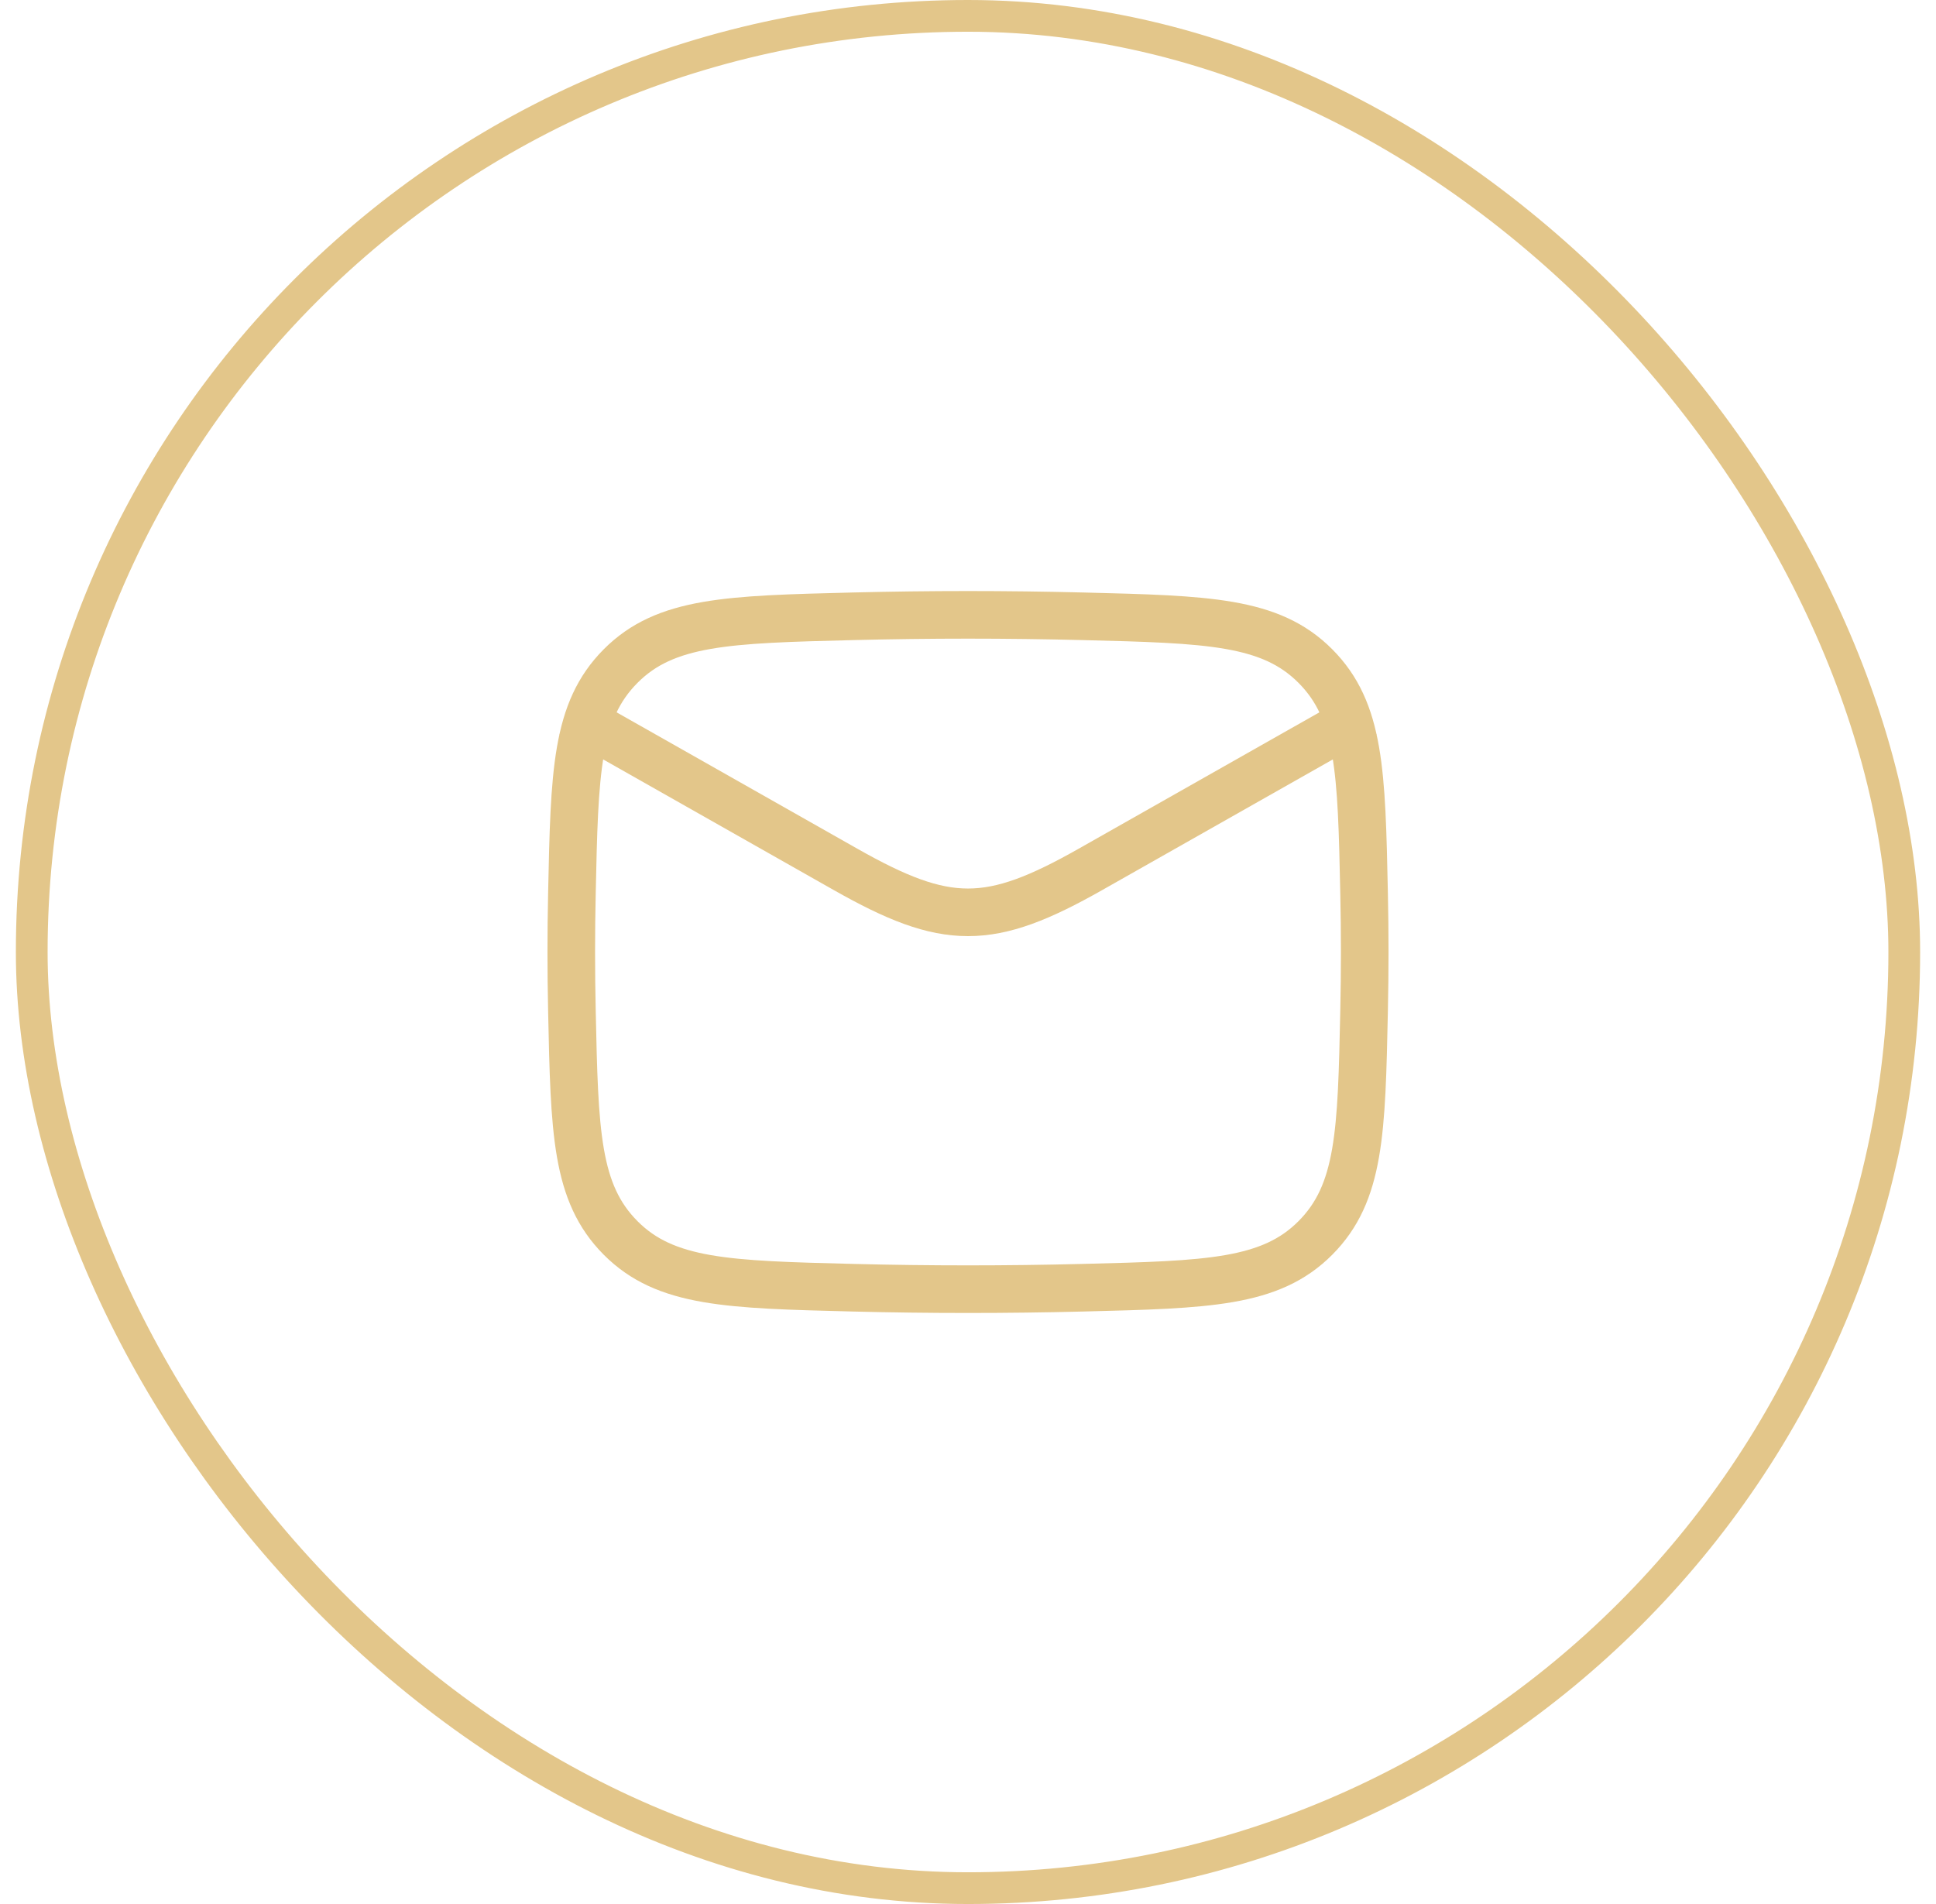
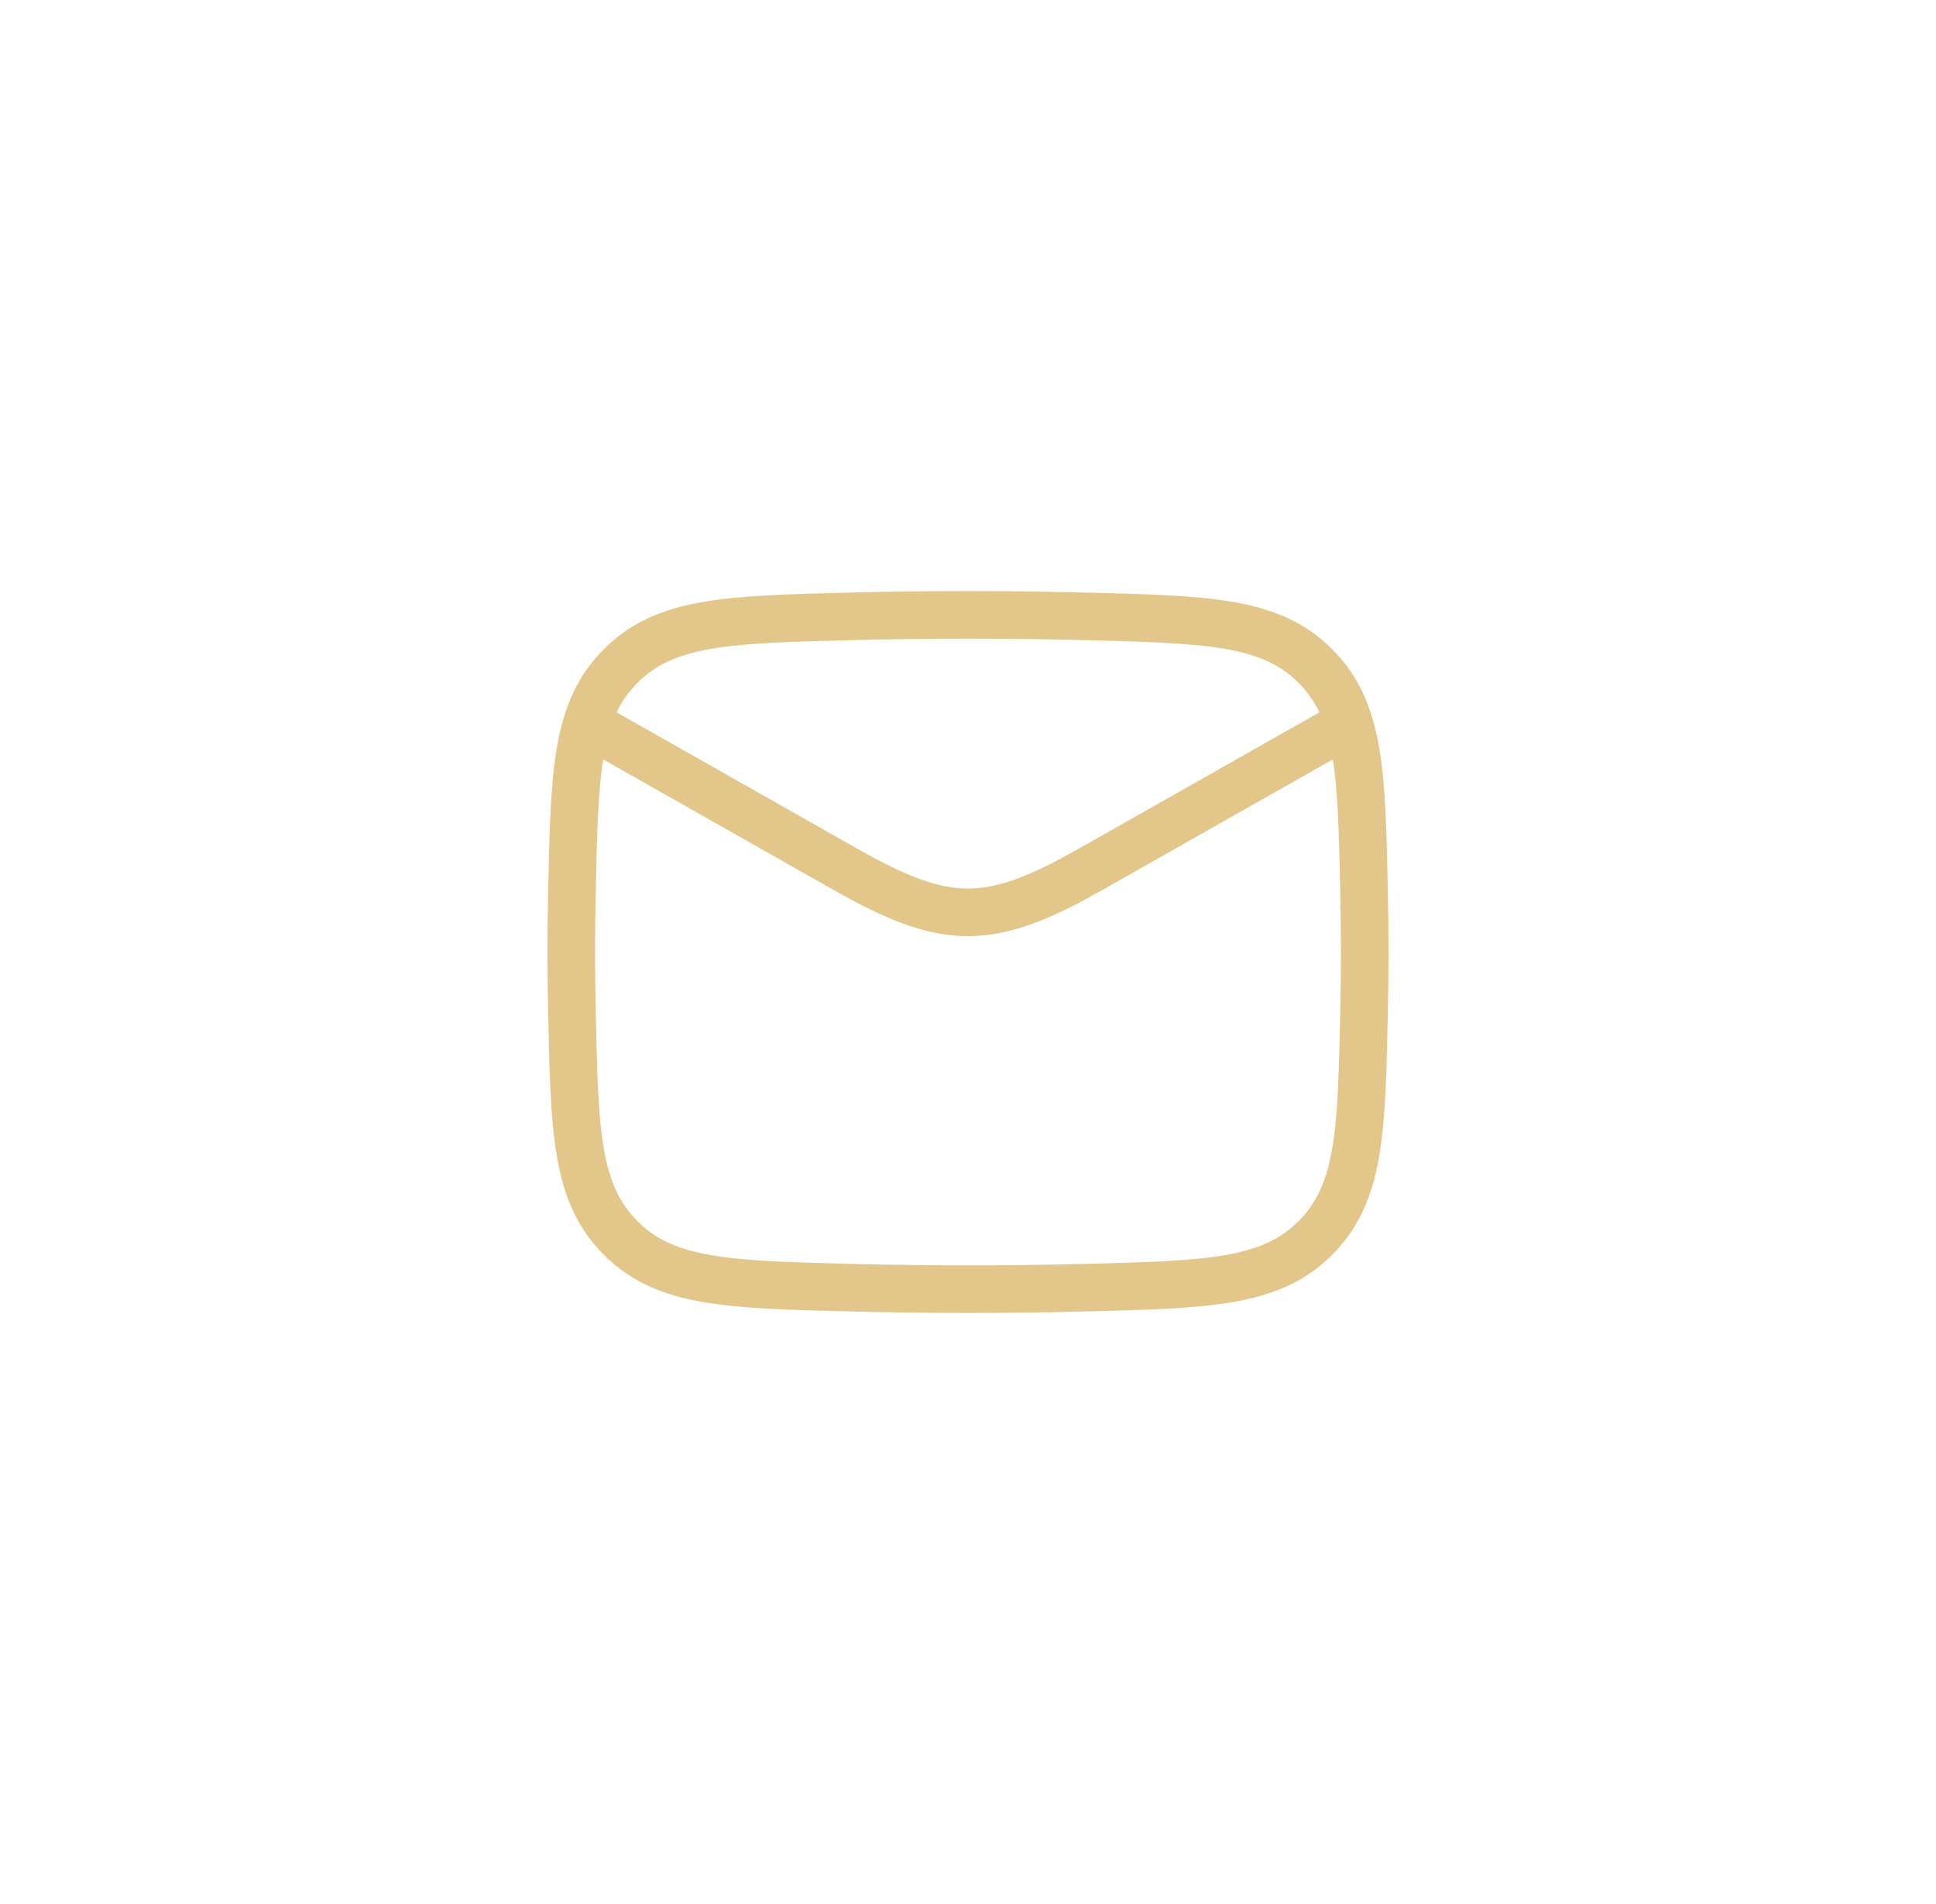
<svg xmlns="http://www.w3.org/2000/svg" width="61" height="60" viewBox="0 0 61 60" fill="none">
-   <rect x="1" y="0.5" width="59" height="59" rx="29.5" stroke="#E3C68A" />
  <path d="M18 22.5L26.641 27.396C29.827 29.201 31.173 29.201 34.359 27.396L43 22.5" stroke="#E3C68A" stroke-width="1.5" stroke-linejoin="round" />
  <path d="M18.02 31.845C18.101 35.676 18.142 37.592 19.556 39.012C20.97 40.431 22.938 40.48 26.873 40.579C29.299 40.64 31.701 40.64 34.127 40.579C38.062 40.48 40.03 40.431 41.444 39.012C42.858 37.592 42.899 35.676 42.98 31.845C43.007 30.612 43.007 29.388 42.98 28.155C42.899 24.323 42.858 22.408 41.444 20.988C40.03 19.569 38.062 19.52 34.127 19.421C31.701 19.36 29.299 19.36 26.873 19.421C22.938 19.52 20.97 19.569 19.556 20.988C18.142 22.408 18.101 24.323 18.02 28.155C17.993 29.388 17.993 30.612 18.02 31.845Z" stroke="#E3C68A" stroke-width="1.5" stroke-linejoin="round" />
</svg>